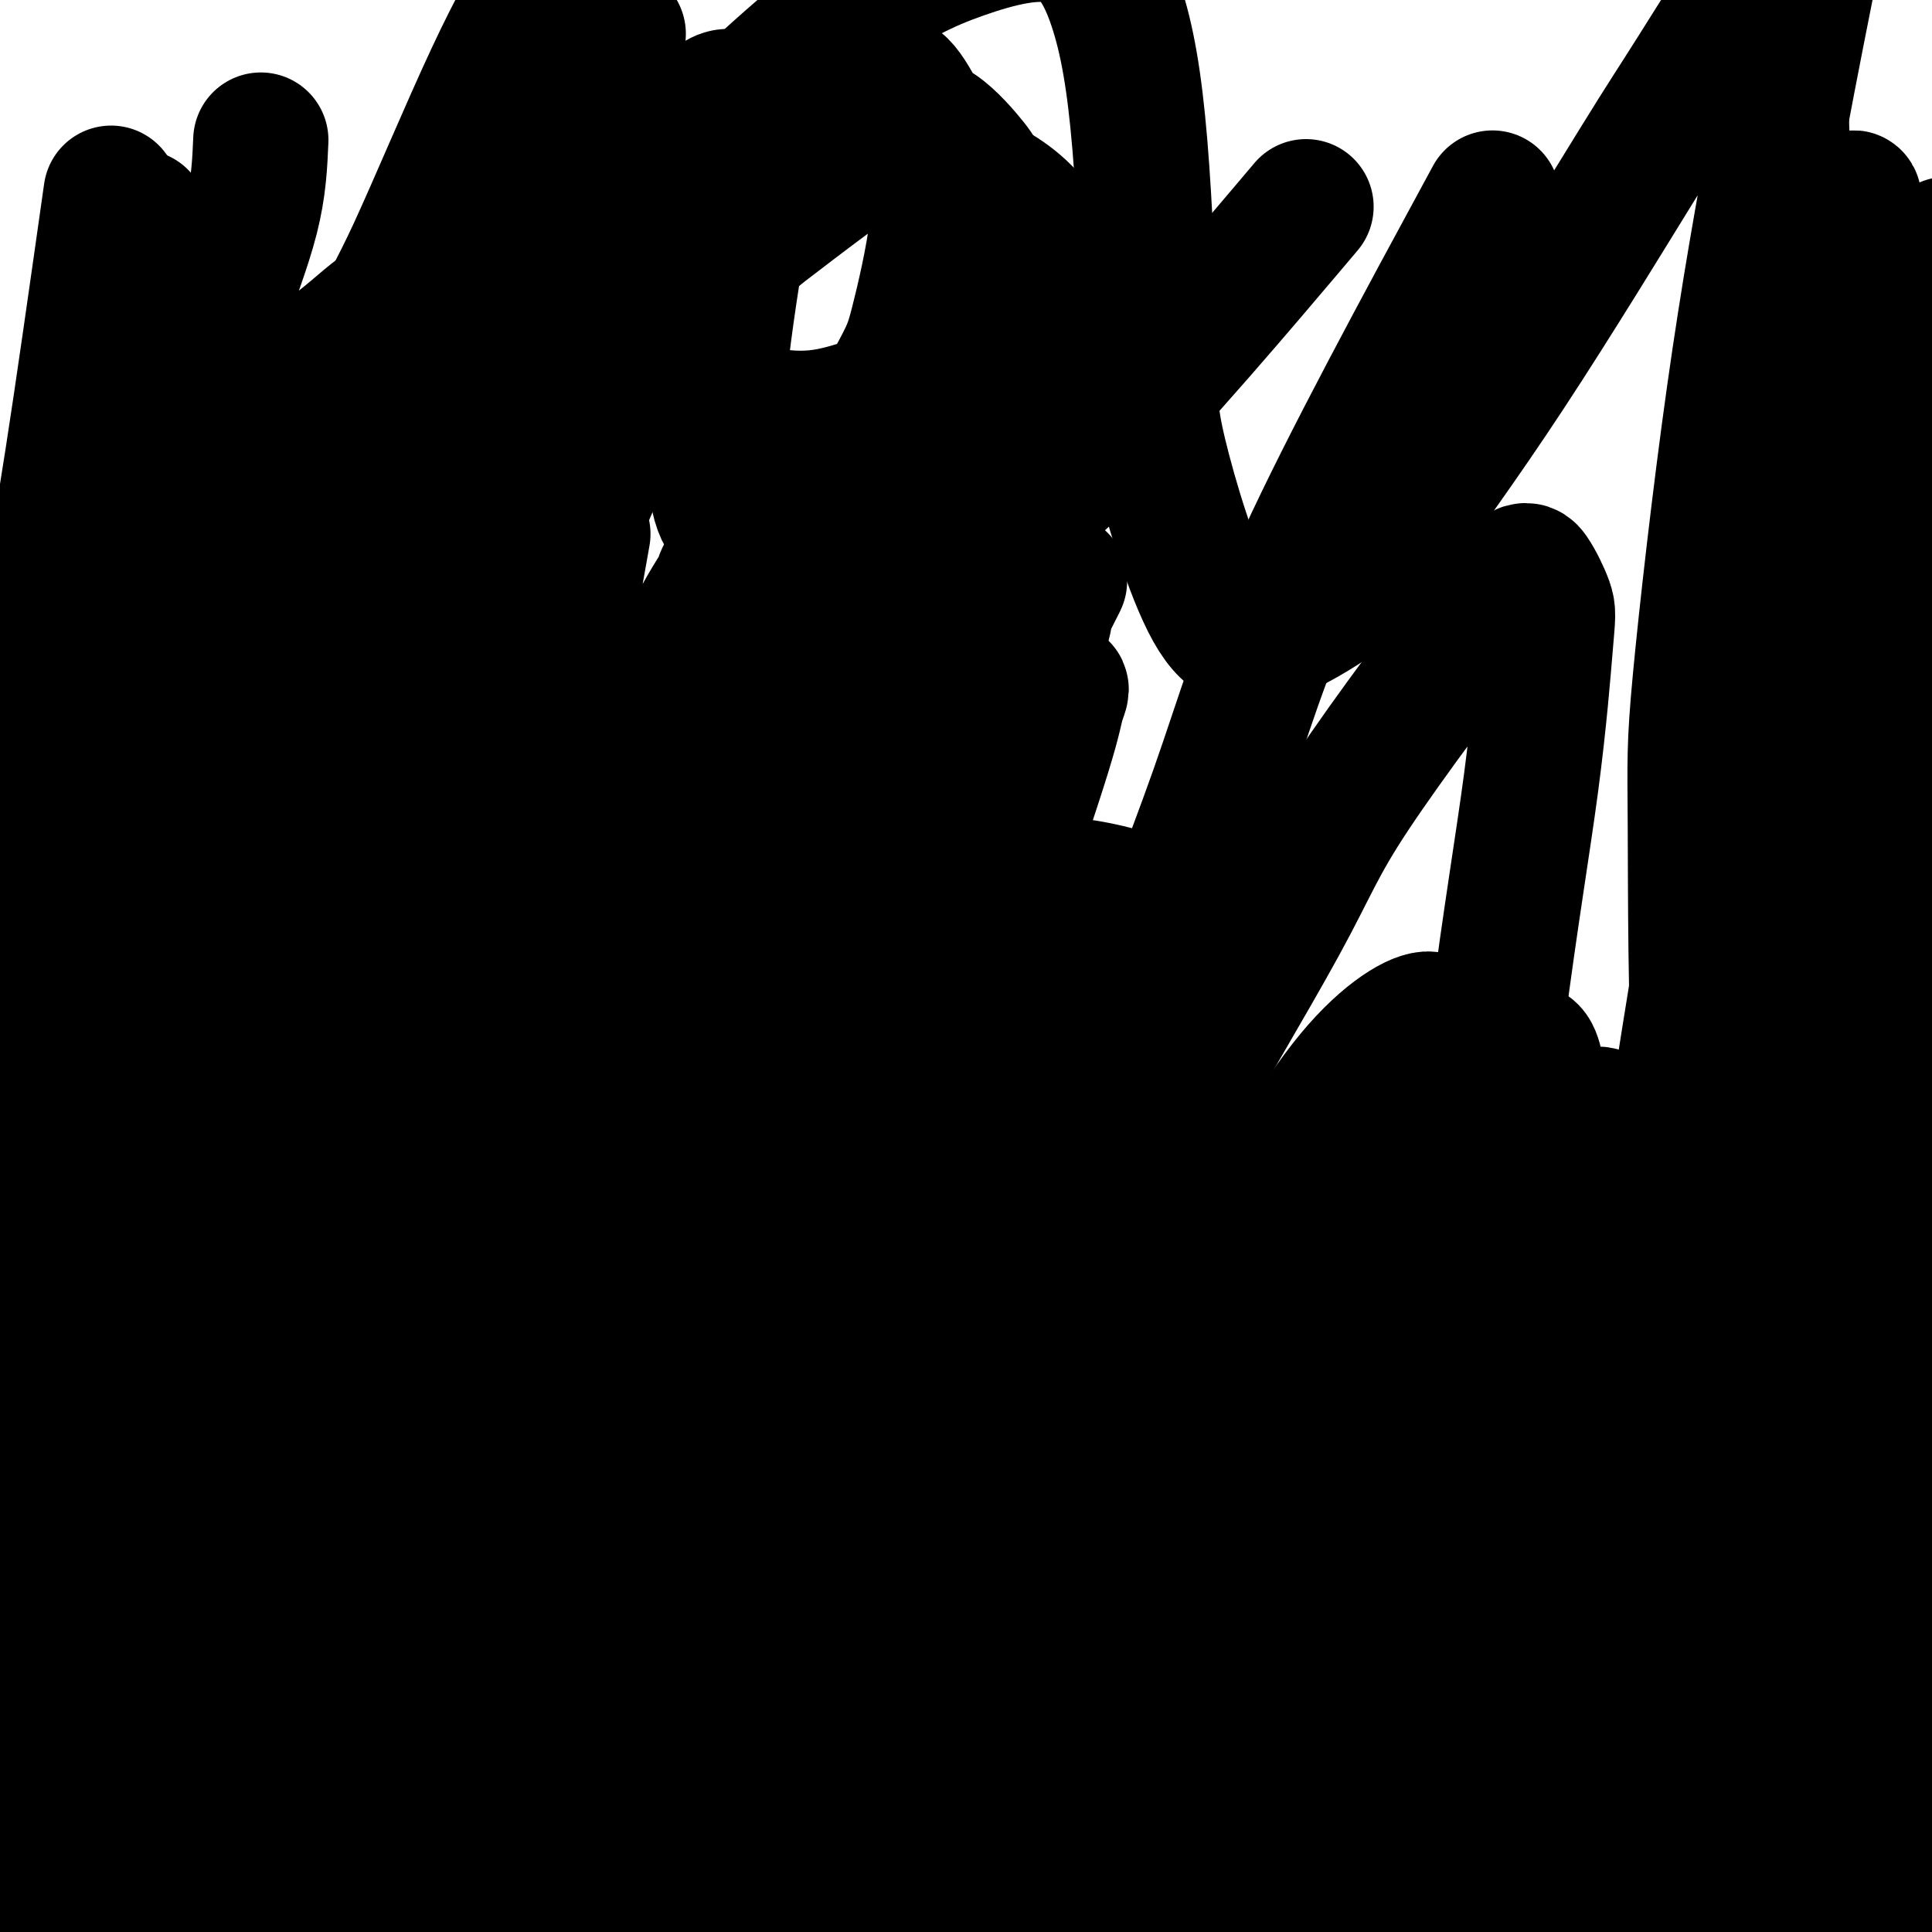
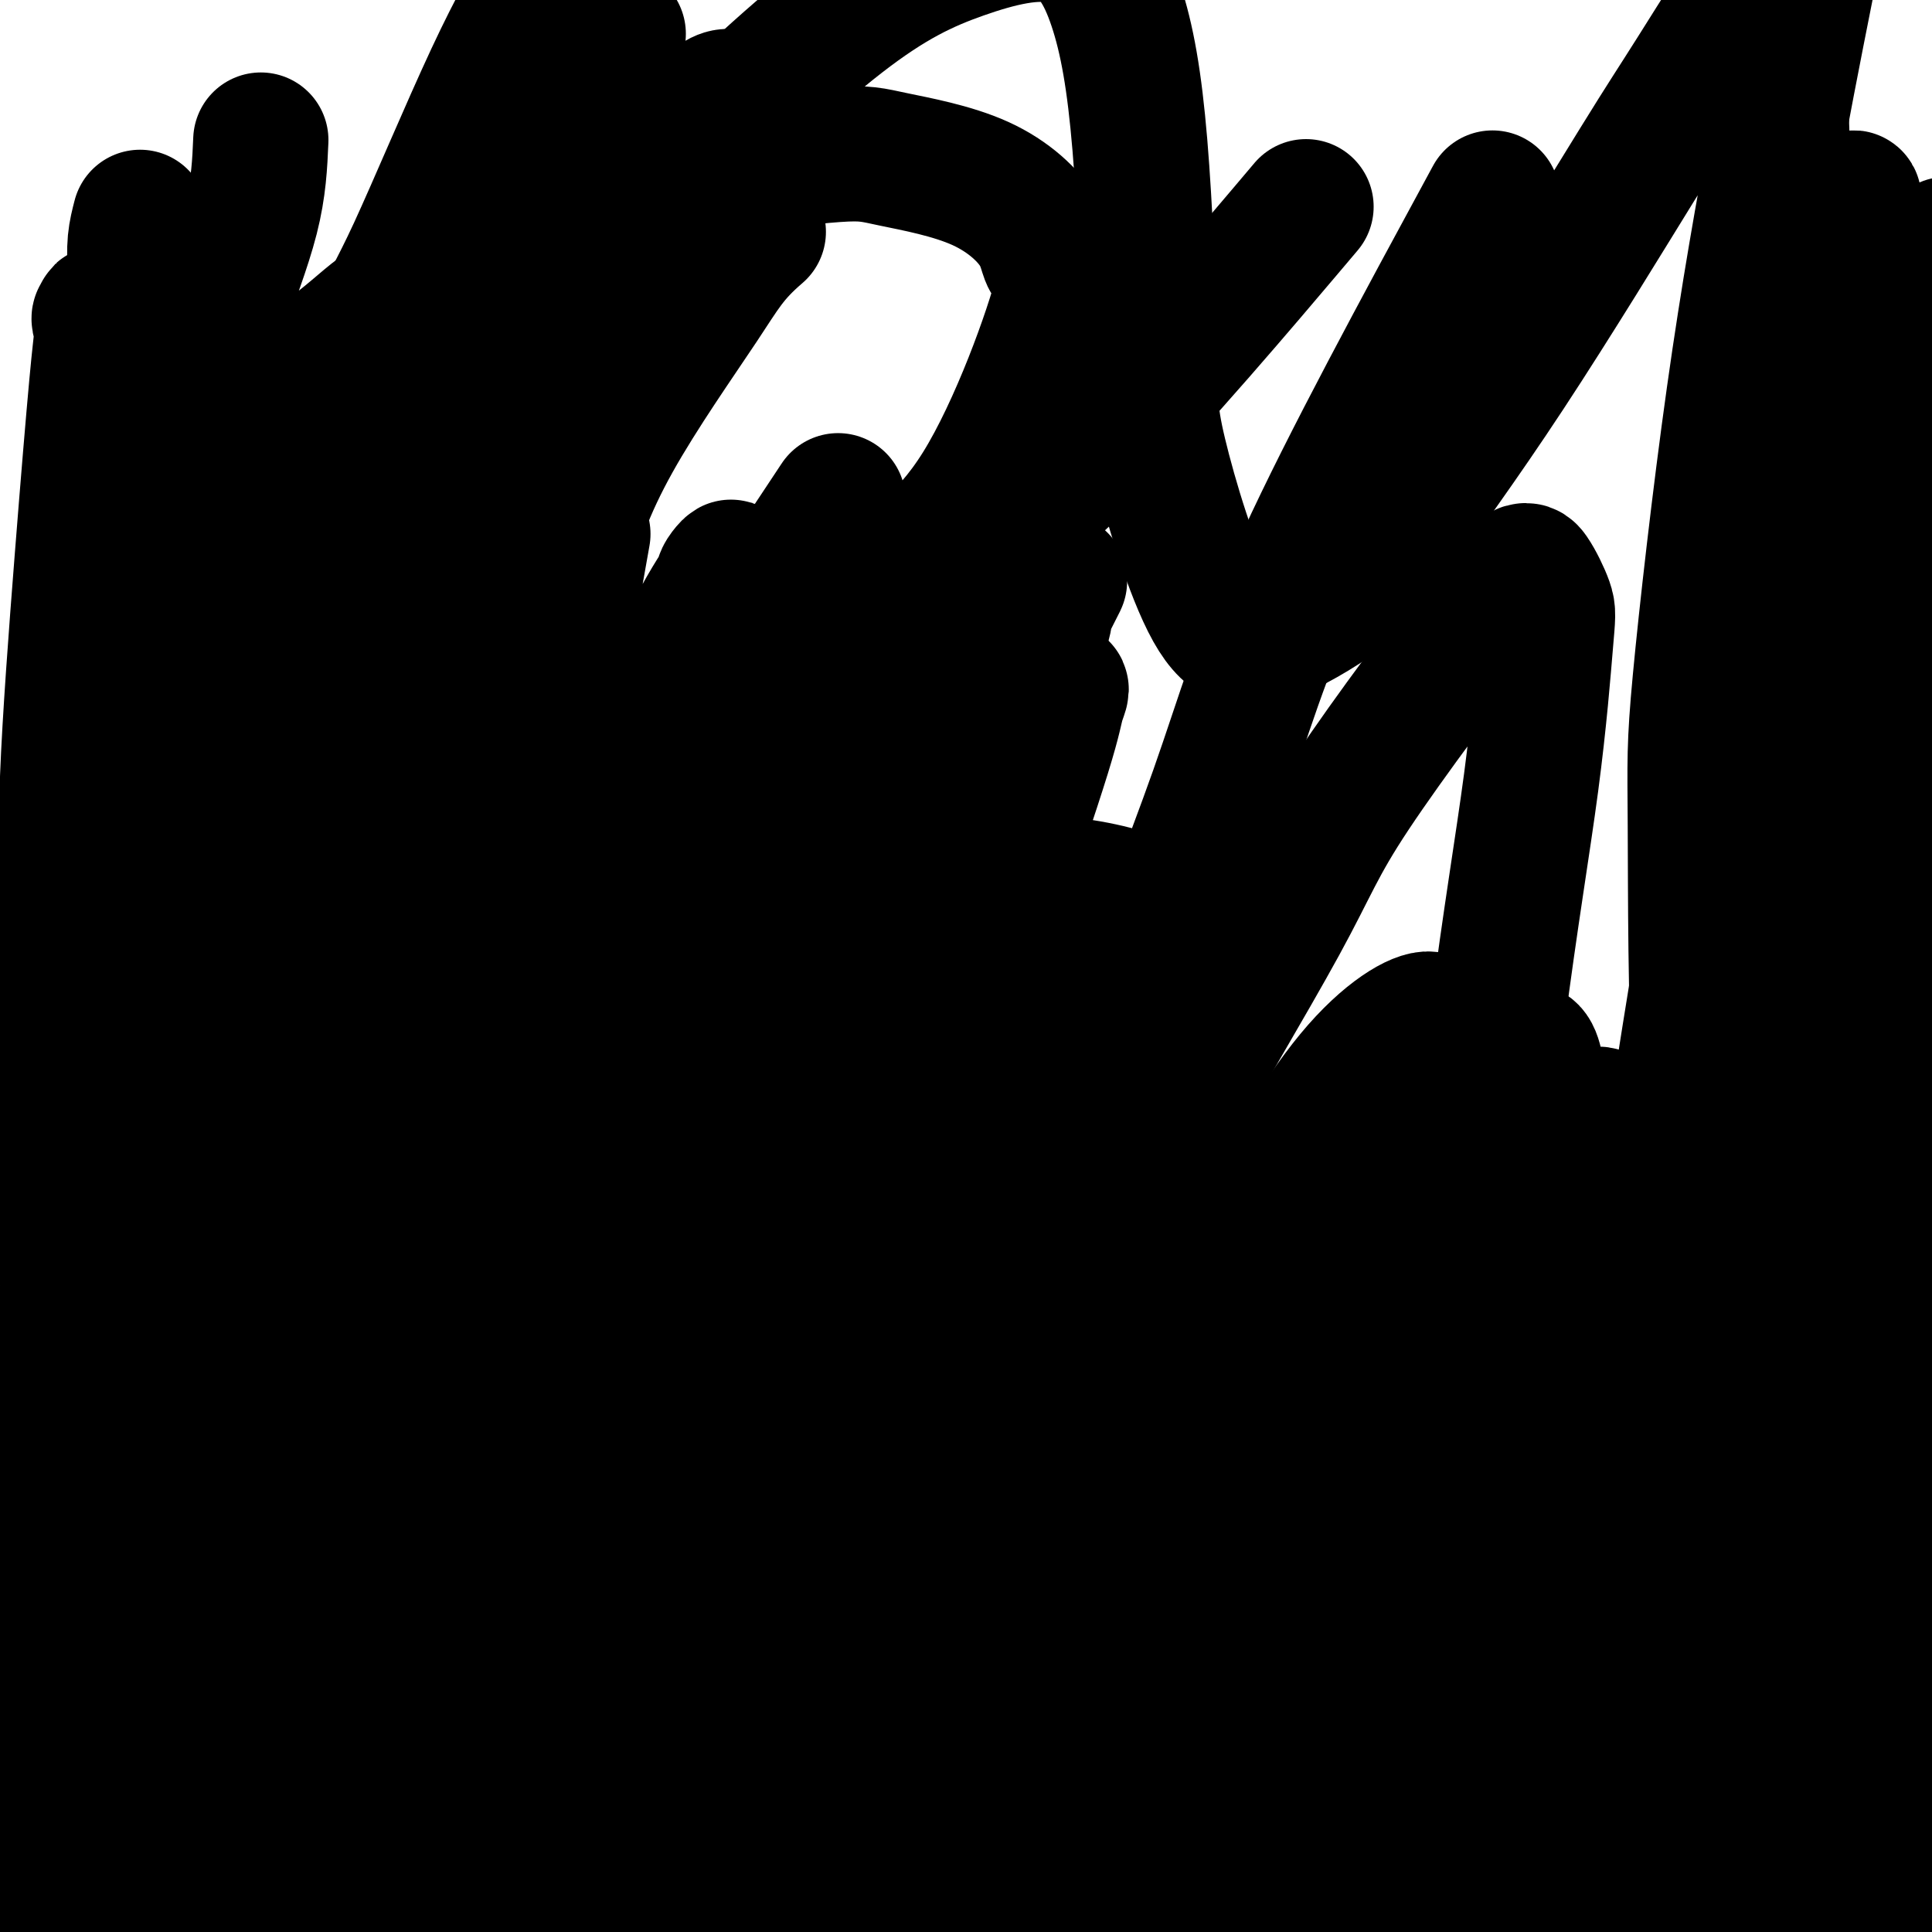
<svg xmlns="http://www.w3.org/2000/svg" viewBox="0 0 400 400" version="1.1">
  <g fill="none" stroke="#000000" stroke-width="28" stroke-linecap="round" stroke-linejoin="round">
    <path d="M181,376c-0.365,-0.824 -0.730,-1.647 3,-13c3.730,-11.353 11.555,-33.235 20,-59c8.445,-25.765 17.511,-55.411 26,-80c8.489,-24.589 16.401,-44.120 22,-60c5.599,-15.880 8.885,-28.109 18,-48c9.115,-19.891 24.057,-47.446 39,-75" />
    <path d="M266,48c3.814,-4.506 7.628,-9.013 0,0c-7.628,9.013 -26.699,31.544 -40,45c-13.301,13.456 -20.831,17.837 -27,24c-6.169,6.163 -10.978,14.107 -19,25c-8.022,10.893 -19.258,24.734 -28,36c-8.742,11.266 -14.989,19.956 -19,26c-4.011,6.044 -5.787,9.442 -9,15c-3.213,5.558 -7.862,13.275 -12,20c-4.138,6.725 -7.764,12.457 -11,18c-3.236,5.543 -6.083,10.895 -10,18c-3.917,7.105 -8.903,15.962 -12,22c-3.097,6.038 -4.303,9.258 -6,13c-1.697,3.742 -3.883,8.008 -6,12c-2.117,3.992 -4.164,7.710 -6,11c-1.836,3.290 -3.462,6.150 -5,8c-1.538,1.850 -2.990,2.689 -4,4c-1.010,1.311 -1.579,3.096 -2,4c-0.421,0.904 -0.693,0.929 -1,1c-0.307,0.071 -0.649,0.187 -1,1c-0.351,0.813 -0.712,2.323 -1,2c-0.288,-0.323 -0.504,-2.477 -1,0c-0.496,2.477 -1.272,9.587 -2,-1c-0.728,-10.587 -1.408,-38.870 4,-64c5.408,-25.130 16.906,-47.105 24,-66c7.094,-18.895 9.785,-34.709 14,-49c4.215,-14.291 9.952,-27.058 13,-36c3.048,-8.942 3.405,-14.060 4,-17c0.595,-2.940 1.427,-3.702 2,-5c0.573,-1.298 0.885,-3.131 1,-4c0.115,-0.869 0.031,-0.772 0,-1c-0.031,-0.228 -0.009,-0.779 0,-1c0.009,-0.221 0.004,-0.110 0,0" />
    <path d="M106,109c8.510,-27.422 0.787,-6.477 -1,0c-1.787,6.477 2.364,-1.515 0,0c-2.364,1.515 -11.244,12.536 -17,21c-5.756,8.464 -8.388,14.370 -14,25c-5.612,10.630 -14.205,25.983 -25,52c-10.795,26.017 -23.791,62.697 -32,88c-8.209,25.303 -11.631,39.229 -14,50c-2.369,10.771 -3.684,18.385 -5,26" />
    <path d="M4,213c-1.365,-6.180 -2.730,-12.360 0,0c2.730,12.360 9.555,43.259 14,62c4.445,18.741 6.511,25.322 9,37c2.489,11.678 5.401,28.452 8,42c2.599,13.548 4.885,23.871 7,33c2.115,9.129 4.057,17.065 6,25" />
    <path d="M26,393c0.927,5.553 1.854,11.105 0,0c-1.854,-11.105 -6.488,-38.868 -9,-62c-2.512,-23.132 -2.901,-41.632 -3,-65c-0.099,-23.368 0.093,-51.604 0,-69c-0.093,-17.396 -0.470,-23.953 0,-36c0.470,-12.047 1.786,-29.583 3,-45c1.214,-15.417 2.327,-28.714 3,-36c0.673,-7.286 0.908,-8.560 1,-10c0.092,-1.440 0.041,-3.044 0,-4c-0.041,-0.956 -0.074,-1.263 0,-1c0.074,0.263 0.253,1.096 0,1c-0.253,-0.096 -0.940,-1.123 0,2c0.940,3.123 3.506,10.394 4,21c0.494,10.606 -1.083,24.546 -2,36c-0.917,11.454 -1.174,20.423 -2,39c-0.826,18.577 -2.221,46.763 -4,70c-1.779,23.237 -3.942,41.527 -5,52c-1.058,10.473 -1.012,13.130 -1,24c0.012,10.870 -0.011,29.953 0,40c0.011,10.047 0.054,11.056 0,15c-0.054,3.944 -0.206,10.821 0,16c0.206,5.179 0.770,8.660 1,11c0.230,2.340 0.125,3.539 0,4c-0.125,0.461 -0.271,0.186 0,1c0.271,0.814 0.957,2.719 0,1c-0.957,-1.719 -3.559,-7.063 -6,-21c-2.441,-13.937 -4.720,-36.469 -7,-59" />
-     <path d="M-1,318c-1.619,-13.045 -2.166,-16.156 0,-48c2.166,-31.844 7.045,-92.419 10,-125c2.955,-32.581 3.987,-37.166 6,-50c2.013,-12.834 5.006,-33.917 8,-55" />
    <path d="M48,98c0.912,-9.451 1.824,-18.903 0,0c-1.824,18.903 -6.384,66.159 -8,98c-1.616,31.841 -0.289,48.267 0,76c0.289,27.733 -0.461,66.774 -1,87c-0.539,20.226 -0.868,21.636 0,30c0.868,8.364 2.934,23.682 5,39" />
    <path d="M57,367c-1.993,16.687 -3.987,33.375 0,0c3.987,-33.375 13.954,-116.812 18,-153c4.046,-36.188 2.170,-25.128 4,-32c1.830,-6.872 7.366,-31.676 11,-48c3.634,-16.324 5.366,-24.168 8,-31c2.634,-6.832 6.170,-12.653 9,-18c2.830,-5.347 4.955,-10.221 6,-13c1.045,-2.779 1.012,-3.462 1,-4c-0.012,-0.538 -0.003,-0.929 0,-1c0.003,-0.071 -0.002,0.180 0,0c0.002,-0.180 0.010,-0.792 0,-1c-0.010,-0.208 -0.037,-0.013 0,0c0.037,0.013 0.137,-0.155 0,0c-0.137,0.155 -0.512,0.632 1,1c1.512,0.368 4.913,0.627 4,14c-0.913,13.373 -6.138,39.860 -11,57c-4.862,17.140 -9.361,24.933 -16,52c-6.639,27.067 -15.419,73.410 -20,101c-4.581,27.590 -4.964,36.428 -6,50c-1.036,13.572 -2.725,31.878 -4,48c-1.275,16.122 -2.138,30.061 -3,44" />
    <path d="M128,357c-3.256,5.715 -6.512,11.429 0,0c6.512,-11.429 22.792,-40.003 35,-60c12.208,-19.997 20.344,-31.419 31,-46c10.656,-14.581 23.833,-32.323 31,-43c7.167,-10.677 8.325,-14.290 9,-16c0.675,-1.710 0.867,-1.518 1,-2c0.133,-0.482 0.206,-1.640 0,-2c-0.206,-0.360 -0.690,0.078 0,0c0.690,-0.078 2.553,-0.670 -1,-2c-3.553,-1.330 -12.522,-3.397 -20,-3c-7.478,0.397 -13.465,3.259 -18,5c-4.535,1.741 -7.619,2.361 -10,4c-2.381,1.639 -4.060,4.298 -6,6c-1.940,1.702 -4.141,2.446 -7,8c-2.859,5.554 -6.378,15.918 -8,25c-1.622,9.082 -1.349,16.883 -1,24c0.349,7.117 0.773,13.548 2,20c1.227,6.452 3.258,12.923 6,20c2.742,7.077 6.196,14.761 12,22c5.804,7.239 13.960,14.033 19,19c5.040,4.967 6.966,8.106 14,13c7.034,4.894 19.176,11.542 28,14c8.824,2.458 14.330,0.727 18,0c3.670,-0.727 5.503,-0.448 15,-7c9.497,-6.552 26.658,-19.934 36,-28c9.342,-8.066 10.865,-10.817 13,-14c2.135,-3.183 4.883,-6.799 7,-9c2.117,-2.201 3.603,-2.988 4,-4c0.397,-1.012 -0.296,-2.251 1,-5c1.296,-2.749 4.580,-7.009 -7,-13c-11.580,-5.991 -38.023,-13.712 -59,-17c-20.977,-3.288 -36.489,-2.144 -52,-1" />
    <path d="M221,265c-18.353,0.709 -38.236,2.981 -58,9c-19.764,6.019 -39.411,15.785 -53,23c-13.589,7.215 -21.122,11.881 -26,15c-4.878,3.119 -7.101,4.693 -9,6c-1.899,1.307 -3.476,2.348 -4,3c-0.524,0.652 0.003,0.916 -1,1c-1.003,0.084 -3.535,-0.012 3,2c6.535,2.012 22.137,6.132 38,9c15.863,2.868 31.987,4.484 43,5c11.013,0.516 16.914,-0.068 33,0c16.086,0.068 42.355,0.788 65,2c22.645,1.212 41.664,2.917 53,4c11.336,1.083 14.987,1.543 25,3c10.013,1.457 26.386,3.912 34,5c7.614,1.088 6.468,0.809 9,2c2.532,1.191 8.741,3.853 10,5c1.259,1.147 -2.433,0.777 1,0c3.433,-0.777 13.989,-1.963 1,1c-12.989,2.963 -49.525,10.076 -81,14c-31.475,3.924 -57.890,4.660 -85,6c-27.110,1.340 -54.914,3.284 -88,4c-33.086,0.716 -71.453,0.205 -98,-1c-26.547,-1.205 -41.273,-3.102 -56,-5" />
    <path d="M44,374c-5.216,0.426 -10.432,0.853 0,0c10.432,-0.853 36.512,-2.984 53,-5c16.488,-2.016 23.383,-3.916 44,-5c20.617,-1.084 54.956,-1.352 71,-1c16.044,0.352 13.793,1.325 20,4c6.207,2.675 20.872,7.052 29,10c8.128,2.948 9.719,4.467 12,6c2.281,1.533 5.250,3.081 8,5c2.750,1.919 5.279,4.209 7,6c1.721,1.791 2.635,3.083 3,4c0.365,0.917 0.183,1.458 0,2" />
    <path d="M275,395c3.627,1.545 7.254,3.091 0,0c-7.254,-3.091 -25.389,-10.818 -50,-18c-24.611,-7.182 -55.697,-13.820 -75,-19c-19.303,-5.180 -26.824,-8.904 -44,-10c-17.176,-1.096 -44.009,0.436 -61,3c-16.991,2.564 -24.140,6.161 -33,9c-8.860,2.839 -19.430,4.919 -30,7" />
    <path d="M61,377c-2.614,-0.130 -5.229,-0.260 0,0c5.229,0.260 18.300,0.910 44,0c25.700,-0.910 64.027,-3.379 91,-5c26.973,-1.621 42.591,-2.393 58,-3c15.409,-0.607 30.610,-1.048 47,-2c16.390,-0.952 33.969,-2.415 57,-3c23.031,-0.585 51.516,-0.293 80,0" />
    <path d="M313,385c1.684,-0.198 3.368,-0.396 0,0c-3.368,0.396 -11.790,1.385 -21,2c-9.210,0.615 -19.210,0.855 -27,1c-7.790,0.145 -13.371,0.197 -18,0c-4.629,-0.197 -8.306,-0.641 -12,-1c-3.694,-0.359 -7.405,-0.634 -9,-1c-1.595,-0.366 -1.075,-0.822 -1,-1c0.075,-0.178 -0.294,-0.076 -1,0c-0.706,0.076 -1.749,0.127 -2,0c-0.251,-0.127 0.289,-0.434 0,-1c-0.289,-0.566 -1.406,-1.393 0,-2c1.406,-0.607 5.337,-0.995 9,-2c3.663,-1.005 7.058,-2.627 11,-3c3.942,-0.373 8.430,0.501 15,0c6.570,-0.501 15.222,-2.378 21,-3c5.778,-0.622 8.684,0.013 14,0c5.316,-0.013 13.043,-0.672 20,-1c6.957,-0.328 13.143,-0.324 18,0c4.857,0.324 8.384,0.968 13,1c4.616,0.032 10.323,-0.547 16,0c5.677,0.547 11.326,2.219 15,3c3.674,0.781 5.374,0.672 8,1c2.626,0.328 6.179,1.094 10,2c3.821,0.906 7.911,1.953 12,3" />
    <path d="M389,382c1.101,0.133 2.201,0.265 0,0c-2.201,-0.265 -7.704,-0.929 -18,-2c-10.296,-1.071 -25.386,-2.551 -42,-3c-16.614,-0.449 -34.751,0.133 -46,0c-11.249,-0.133 -15.610,-0.982 -26,-1c-10.390,-0.018 -26.811,0.794 -49,0c-22.189,-0.794 -50.148,-3.195 -64,-4c-13.852,-0.805 -13.596,-0.013 -27,-2c-13.404,-1.987 -40.467,-6.753 -52,-9c-11.533,-2.247 -7.534,-1.976 -9,-2c-1.466,-0.024 -8.395,-0.344 -13,-1c-4.605,-0.656 -6.885,-1.647 -8,-2c-1.115,-0.353 -1.064,-0.067 -1,0c0.064,0.067 0.139,-0.083 0,0c-0.139,0.083 -0.494,0.400 -1,0c-0.506,-0.400 -1.163,-1.517 2,-2c3.163,-0.483 10.146,-0.333 15,0c4.854,0.333 7.579,0.847 11,2c3.421,1.153 7.538,2.943 14,5c6.462,2.057 15.268,4.380 22,6c6.732,1.620 11.389,2.537 17,4c5.611,1.463 12.176,3.474 20,5c7.824,1.526 16.909,2.569 24,4c7.091,1.431 12.189,3.249 19,5c6.811,1.751 15.334,3.433 21,5c5.666,1.567 8.476,3.019 15,6c6.524,2.981 16.762,7.490 27,12" />
    <path d="M336,388c0.781,2.209 1.562,4.419 0,0c-1.562,-4.419 -5.468,-15.466 -2,-56c3.468,-40.534 14.311,-110.556 22,-155c7.689,-44.444 12.224,-63.312 14,-79c1.776,-15.688 0.793,-28.197 0,-44c-0.793,-15.803 -1.397,-34.902 -2,-54" />
    <path d="M168,112c4.784,-7.218 9.567,-14.435 0,0c-9.567,14.435 -33.485,50.524 -55,90c-21.515,39.476 -40.627,82.340 -52,108c-11.373,25.660 -15.005,34.118 -17,39c-1.995,4.882 -2.352,6.190 -3,6c-0.648,-0.190 -1.588,-1.876 -2,2c-0.412,3.876 -0.296,13.315 0,1c0.296,-12.315 0.773,-46.386 3,-66c2.227,-19.614 6.205,-24.773 13,-44c6.795,-19.227 16.406,-52.523 26,-86c9.594,-33.477 19.170,-67.136 27,-93c7.830,-25.864 13.915,-43.932 20,-62" />
    <path d="M119,120c1.458,-8.191 2.916,-16.382 0,0c-2.916,16.382 -10.207,57.335 -14,82c-3.793,24.665 -4.089,33.040 -5,47c-0.911,13.960 -2.438,33.504 -3,43c-0.562,9.496 -0.160,8.943 0,10c0.160,1.057 0.077,3.723 0,5c-0.077,1.277 -0.148,1.166 0,2c0.148,0.834 0.516,2.612 0,0c-0.516,-2.612 -1.914,-9.616 4,-31c5.914,-21.384 19.141,-57.148 28,-83c8.859,-25.852 13.351,-41.792 16,-51c2.649,-9.208 3.455,-11.684 4,-15c0.545,-3.316 0.828,-7.472 1,-9c0.172,-1.528 0.231,-0.428 0,0c-0.231,0.428 -0.754,0.182 0,-1c0.754,-1.182 2.783,-3.301 0,1c-2.783,4.301 -10.378,15.023 -19,44c-8.622,28.977 -18.270,76.210 -26,110c-7.730,33.790 -13.543,54.136 -17,72c-3.457,17.864 -4.559,33.247 -5,44c-0.441,10.753 -0.220,16.877 0,23" />
    <path d="M121,366c-3.320,8.755 -6.639,17.511 0,0c6.639,-17.511 23.237,-61.287 36,-96c12.763,-34.713 21.691,-60.363 30,-80c8.309,-19.637 15.999,-33.263 21,-43c5.001,-9.737 7.315,-15.586 8,-18c0.685,-2.414 -0.257,-1.394 1,-4c1.257,-2.606 4.714,-8.839 0,-1c-4.714,7.839 -17.600,29.750 -26,51c-8.400,21.250 -12.313,41.840 -17,56c-4.687,14.160 -10.146,21.889 -17,53c-6.854,31.111 -15.101,85.603 -19,110c-3.899,24.397 -3.449,18.698 -3,13" />
    <path d="M162,252c-0.999,5.291 -1.998,10.582 0,0c1.998,-10.582 6.992,-37.038 11,-54c4.008,-16.962 7.030,-24.432 9,-30c1.970,-5.568 2.890,-9.235 3,-11c0.110,-1.765 -0.589,-1.628 0,-2c0.589,-0.372 2.466,-1.254 0,0c-2.466,1.254 -9.276,4.644 -12,6c-2.724,1.356 -1.362,0.678 0,0" />
    <path d="M395,151c0.180,1.713 0.361,3.426 0,6c-0.361,2.574 -1.263,6.009 -2,9c-0.737,2.991 -1.308,5.539 -2,13c-0.692,7.461 -1.504,19.836 -2,26c-0.496,6.164 -0.674,6.117 -1,11c-0.326,4.883 -0.798,14.696 -1,22c-0.202,7.304 -0.135,12.097 0,17c0.135,4.903 0.336,9.914 1,15c0.664,5.086 1.789,10.245 2,13c0.211,2.755 -0.493,3.105 0,5c0.493,1.895 2.183,5.334 3,8c0.817,2.666 0.763,4.557 1,6c0.237,1.443 0.767,2.436 1,3c0.233,0.564 0.171,0.697 0,1c-0.171,0.303 -0.449,0.774 -1,1c-0.551,0.226 -1.374,0.205 -2,0c-0.626,-0.205 -1.053,-0.594 -2,-1c-0.947,-0.406 -2.413,-0.830 -3,-1c-0.587,-0.170 -0.293,-0.085 0,0" />
    <path d="M367,200c-0.159,0.608 -0.318,1.216 -1,3c-0.682,1.784 -1.887,4.745 -4,10c-2.113,5.255 -5.134,12.805 -10,26c-4.866,13.195 -11.576,32.034 -15,42c-3.424,9.966 -3.563,11.060 -6,20c-2.437,8.940 -7.173,25.728 -12,43c-4.827,17.272 -9.745,35.029 -12,42c-2.255,6.971 -1.848,3.155 -2,2c-0.152,-1.155 -0.862,0.350 -1,1c-0.138,0.650 0.295,0.446 -1,-3c-1.295,-3.446 -4.317,-10.134 -5,-28c-0.683,-17.866 0.973,-46.908 2,-61c1.027,-14.092 1.427,-13.232 3,-26c1.573,-12.768 4.321,-39.165 7,-60c2.679,-20.835 5.288,-36.108 7,-49c1.712,-12.892 2.527,-23.402 3,-29c0.473,-5.598 0.603,-6.284 0,-8c-0.603,-1.716 -1.938,-4.461 -3,-6c-1.062,-1.539 -1.849,-1.872 -9,7c-7.151,8.872 -20.665,26.948 -28,38c-7.335,11.052 -8.489,15.081 -15,27c-6.511,11.919 -18.378,31.729 -28,49c-9.622,17.271 -16.999,32.003 -24,44c-7.001,11.997 -13.626,21.258 -17,26c-3.374,4.742 -3.498,4.964 -5,6c-1.502,1.036 -4.382,2.886 -7,3c-2.618,0.114 -4.974,-1.508 -5,-13c-0.026,-11.492 2.278,-32.855 6,-51c3.722,-18.145 8.861,-33.073 14,-48" />
    <path d="M199,207c3.184,-10.520 4.145,-12.820 7,-21c2.855,-8.180 7.604,-22.241 10,-30c2.396,-7.759 2.438,-9.216 3,-11c0.562,-1.784 1.643,-3.894 -1,-1c-2.643,2.894 -9.010,10.793 -18,23c-8.990,12.207 -20.603,28.722 -32,48c-11.397,19.278 -22.577,41.318 -29,54c-6.423,12.682 -8.088,16.005 -12,24c-3.912,7.995 -10.071,20.663 -14,28c-3.929,7.337 -5.629,9.344 -6,9c-0.371,-0.344 0.588,-3.040 1,-5c0.412,-1.960 0.276,-3.184 5,-17c4.724,-13.816 14.309,-40.225 22,-60c7.691,-19.775 13.488,-32.916 22,-50c8.512,-17.084 19.739,-38.111 24,-46c4.261,-7.889 1.558,-2.640 1,-1c-0.558,1.640 1.030,-0.328 -6,14c-7.030,14.328 -22.680,44.953 -31,61c-8.320,16.047 -9.312,17.515 -15,31c-5.688,13.485 -16.071,38.987 -23,57c-6.929,18.013 -10.403,28.535 -13,36c-2.597,7.465 -4.316,11.871 -5,14c-0.684,2.129 -0.333,1.980 0,2c0.333,0.020 0.649,0.209 5,-9c4.351,-9.209 12.739,-27.818 22,-48c9.261,-20.182 19.396,-41.938 25,-54c5.604,-12.062 6.677,-14.429 11,-23c4.323,-8.571 11.895,-23.346 17,-32c5.105,-8.654 7.744,-11.187 9,-12c1.256,-0.813 1.128,0.093 1,1" />
    <path d="M179,189c-0.542,5.614 -6.898,25.151 -11,36c-4.102,10.849 -5.949,13.012 -12,26c-6.051,12.988 -16.305,36.802 -24,60c-7.695,23.198 -12.833,45.780 -16,58c-3.167,12.220 -4.365,14.078 -5,20c-0.635,5.922 -0.708,15.907 -1,22c-0.292,6.093 -0.802,8.295 2,5c2.802,-3.295 8.916,-12.088 16,-28c7.084,-15.912 15.138,-38.944 20,-52c4.862,-13.056 6.531,-16.138 12,-29c5.469,-12.862 14.737,-35.505 22,-51c7.263,-15.495 12.519,-23.844 15,-28c2.481,-4.156 2.187,-4.120 3,-5c0.813,-0.880 2.734,-2.678 3,0c0.266,2.678 -1.124,9.830 -12,43c-10.876,33.170 -31.238,92.356 -40,119c-8.762,26.644 -5.924,20.746 -6,25c-0.076,4.254 -3.066,18.659 -4,26c-0.934,7.341 0.188,7.619 0,9c-0.188,1.381 -1.685,3.867 1,-1c2.685,-4.867 9.551,-17.087 16,-32c6.449,-14.913 12.480,-32.520 19,-51c6.520,-18.480 13.529,-37.835 22,-58c8.471,-20.165 18.405,-41.142 24,-53c5.595,-11.858 6.852,-14.599 10,-21c3.148,-6.401 8.189,-16.464 11,-22c2.811,-5.536 3.393,-6.546 4,-7c0.607,-0.454 1.240,-0.353 1,1c-0.240,1.353 -1.354,3.958 -7,16c-5.646,12.042 -15.823,33.521 -26,55" />
    <path d="M216,272c-9.615,22.122 -17.653,41.428 -22,53c-4.347,11.572 -5.003,15.410 -8,25c-2.997,9.590 -8.334,24.932 -11,35c-2.666,10.068 -2.659,14.861 -2,17c0.659,2.139 1.971,1.624 2,3c0.029,1.376 -1.225,4.642 3,-2c4.225,-6.642 13.930,-23.192 22,-38c8.070,-14.808 14.506,-27.873 23,-44c8.494,-16.127 19.047,-35.314 25,-46c5.953,-10.686 7.306,-12.871 12,-21c4.694,-8.129 12.729,-22.203 20,-31c7.271,-8.797 13.778,-12.315 16,-12c2.222,0.315 0.161,4.465 -2,11c-2.161,6.535 -4.421,15.454 -10,29c-5.579,13.546 -14.477,31.719 -22,50c-7.523,18.281 -13.671,36.669 -19,54c-5.329,17.331 -9.840,33.605 -12,42c-2.160,8.395 -1.968,8.912 -2,12c-0.032,3.088 -0.288,8.747 -1,13c-0.712,4.253 -1.880,7.098 2,1c3.880,-6.098 12.809,-21.141 17,-28c4.191,-6.859 3.644,-5.535 8,-15c4.356,-9.465 13.614,-29.719 23,-48c9.386,-18.281 18.898,-34.588 24,-44c5.102,-9.412 5.792,-11.929 10,-19c4.208,-7.071 11.934,-18.696 17,-26c5.066,-7.304 7.471,-10.288 9,-11c1.529,-0.712 2.181,0.847 3,0c0.819,-0.847 1.805,-4.099 0,3c-1.805,7.099 -6.403,24.550 -11,42" />
    <path d="M330,277c-8.742,26.494 -25.098,70.229 -33,94c-7.902,23.771 -7.352,27.580 -8,33c-0.648,5.420 -2.496,12.452 -3,15c-0.504,2.548 0.336,0.612 0,2c-0.336,1.388 -1.847,6.101 1,-2c2.847,-8.101 10.054,-29.017 13,-39c2.946,-9.983 1.632,-9.035 4,-19c2.368,-9.965 8.419,-30.844 13,-48c4.581,-17.156 7.691,-30.587 10,-42c2.309,-11.413 3.817,-20.806 4,-25c0.183,-4.194 -0.958,-3.190 0,-7c0.958,-3.810 4.017,-12.435 -5,-6c-9.017,6.435 -30.108,27.929 -41,40c-10.892,12.071 -11.584,14.719 -17,24c-5.416,9.281 -15.555,25.194 -23,38c-7.445,12.806 -12.197,22.504 -15,28c-2.803,5.496 -3.659,6.791 -5,9c-1.341,2.209 -3.169,5.333 -4,7c-0.831,1.667 -0.665,1.877 0,0c0.665,-1.877 1.831,-5.843 7,-18c5.169,-12.157 14.342,-32.506 20,-44c5.658,-11.494 7.802,-14.131 13,-23c5.198,-8.869 13.452,-23.968 21,-36c7.548,-12.032 14.392,-20.995 18,-26c3.608,-5.005 3.981,-6.051 6,-8c2.019,-1.949 5.686,-4.801 8,-6c2.314,-1.199 3.277,-0.746 4,3c0.723,3.746 1.207,10.785 -2,25c-3.207,14.215 -10.103,35.608 -17,57" />
    <path d="M299,303c-3.957,12.902 -5.348,16.658 -9,30c-3.652,13.342 -9.565,36.271 -13,55c-3.435,18.729 -4.393,33.260 -5,41c-0.607,7.740 -0.863,8.690 0,12c0.863,3.310 2.846,8.978 4,13c1.154,4.022 1.478,6.396 8,-1c6.522,-7.396 19.240,-24.563 25,-33c5.760,-8.437 4.560,-8.145 9,-17c4.440,-8.855 14.519,-26.857 22,-41c7.481,-14.143 12.363,-24.428 17,-32c4.637,-7.572 9.030,-12.432 11,-15c1.970,-2.568 1.516,-2.845 2,-3c0.484,-0.155 1.904,-0.188 3,0c1.096,0.188 1.868,0.597 -1,10c-2.868,9.403 -9.375,27.799 -13,38c-3.625,10.201 -4.367,12.207 -7,20c-2.633,7.793 -7.155,21.373 -10,31c-2.845,9.627 -4.012,15.301 -5,19c-0.988,3.699 -1.795,5.422 -2,6c-0.205,0.578 0.194,0.010 0,1c-0.194,0.990 -0.981,3.537 2,-7c2.981,-10.537 9.732,-34.157 13,-45c3.268,-10.843 3.055,-8.909 6,-18c2.945,-9.091 9.048,-29.206 14,-45c4.952,-15.794 8.753,-27.265 12,-36c3.247,-8.735 5.939,-14.733 8,-19c2.061,-4.267 3.491,-6.804 4,-6c0.509,0.804 0.099,4.947 1,3c0.901,-1.947 3.115,-9.985 -1,9c-4.115,18.985 -14.557,64.992 -25,111" />
    <path d="M369,384c-4.669,24.119 -3.841,22.917 -4,28c-0.159,5.083 -1.304,16.449 -2,24c-0.696,7.551 -0.943,11.285 -1,19c-0.057,7.715 0.076,19.411 1,26c0.924,6.589 2.639,8.071 3,9c0.361,0.929 -0.632,1.306 0,0c0.632,-1.306 2.889,-4.296 6,-14c3.111,-9.704 7.077,-26.123 11,-45c3.923,-18.877 7.804,-40.213 10,-52c2.196,-11.787 2.708,-14.023 5,-25c2.292,-10.977 6.366,-30.693 10,-46c3.634,-15.307 6.830,-26.206 9,-35c2.170,-8.794 3.315,-15.483 4,-19c0.685,-3.517 0.910,-3.862 1,-4c0.090,-0.138 0.045,-0.069 0,0" />
    <path d="M359,238c0.029,0.571 0.057,1.142 0,2c-0.057,0.858 -0.201,2.005 0,3c0.201,0.995 0.747,1.840 1,7c0.253,5.160 0.212,14.635 0,24c-0.212,9.365 -0.594,18.621 -1,27c-0.406,8.379 -0.837,15.883 -1,20c-0.163,4.117 -0.057,4.848 0,7c0.057,2.152 0.066,5.725 0,8c-0.066,2.275 -0.208,3.253 0,3c0.208,-0.253 0.766,-1.737 1,-3c0.234,-1.263 0.144,-2.305 1,-10c0.856,-7.695 2.659,-22.041 4,-34c1.341,-11.959 2.220,-21.529 4,-32c1.780,-10.471 4.462,-21.843 6,-28c1.538,-6.157 1.932,-7.099 3,-11c1.068,-3.901 2.808,-10.761 4,-15c1.192,-4.239 1.835,-5.857 2,-7c0.165,-1.143 -0.148,-1.810 0,-2c0.148,-0.190 0.757,0.097 1,0c0.243,-0.097 0.119,-0.579 0,1c-0.119,1.579 -0.234,5.220 -2,15c-1.766,9.780 -5.184,25.699 -7,34c-1.816,8.301 -2.032,8.985 -3,15c-0.968,6.015 -2.688,17.363 -4,26c-1.312,8.637 -2.214,14.564 -3,20c-0.786,5.436 -1.454,10.382 -2,13c-0.546,2.618 -0.970,2.909 -1,4c-0.030,1.091 0.332,2.983 0,4c-0.332,1.017 -1.359,1.158 -2,1c-0.641,-0.158 -0.898,-0.617 -1,-1c-0.102,-0.383 -0.051,-0.692 0,-1" />
    <path d="M359,328c-0.618,-1.039 -0.663,-3.138 -1,-6c-0.337,-2.862 -0.967,-6.489 -1,-11c-0.033,-4.511 0.529,-9.907 1,-14c0.471,-4.093 0.849,-6.884 1,-8c0.151,-1.116 0.076,-0.558 0,0" />
    <path d="M364,259c0.062,0.256 0.124,0.512 -1,-2c-1.124,-2.512 -3.434,-7.790 -5,-16c-1.566,-8.210 -2.389,-19.350 -2,-34c0.389,-14.650 1.990,-32.808 3,-43c1.010,-10.192 1.430,-12.417 3,-22c1.570,-9.583 4.289,-26.524 7,-41c2.711,-14.476 5.414,-26.486 7,-33c1.586,-6.514 2.054,-7.532 3,-11c0.946,-3.468 2.371,-9.385 3,-12c0.629,-2.615 0.463,-1.929 1,-3c0.537,-1.071 1.778,-3.898 0,9c-1.778,12.898 -6.575,41.520 -9,55c-2.425,13.480 -2.479,11.819 -4,23c-1.521,11.181 -4.509,35.204 -6,53c-1.491,17.796 -1.483,29.364 -1,39c0.483,9.636 1.443,17.339 2,21c0.557,3.661 0.711,3.281 1,4c0.289,0.719 0.711,2.537 2,1c1.289,-1.537 3.444,-6.428 6,-20c2.556,-13.572 5.514,-35.824 7,-48c1.486,-12.176 1.501,-14.274 3,-24c1.499,-9.726 4.484,-27.079 7,-42c2.516,-14.921 4.565,-27.411 6,-34c1.435,-6.589 2.255,-7.278 3,-11c0.745,-3.722 1.413,-10.478 2,-14c0.587,-3.522 1.091,-3.811 1,-3c-0.091,0.811 -0.777,2.723 -1,4c-0.223,1.277 0.017,1.921 -3,13c-3.017,11.079 -9.291,32.594 -14,51c-4.709,18.406 -7.855,33.703 -11,49" />
    <path d="M374,168c-6.480,26.525 -8.181,34.337 -9,40c-0.819,5.663 -0.755,9.175 -2,14c-1.245,4.825 -3.799,10.961 -5,14c-1.201,3.039 -1.049,2.982 -2,2c-0.951,-0.982 -3.005,-2.888 -4,-16c-0.995,-13.112 -0.929,-37.429 -1,-51c-0.071,-13.571 -0.278,-16.394 1,-30c1.278,-13.606 4.041,-37.993 7,-59c2.959,-21.007 6.116,-38.634 9,-54c2.884,-15.366 5.496,-28.471 7,-36c1.504,-7.529 1.899,-9.480 1,-10c-0.899,-0.520 -3.093,0.393 -8,7c-4.907,6.607 -12.526,18.909 -17,26c-4.474,7.091 -5.802,8.971 -12,19c-6.198,10.029 -17.267,28.206 -27,43c-9.733,14.794 -18.129,26.203 -23,33c-4.871,6.797 -6.218,8.981 -10,12c-3.782,3.019 -9.998,6.873 -15,9c-5.002,2.127 -8.788,2.527 -13,-5c-4.212,-7.527 -8.848,-22.980 -11,-32c-2.152,-9.020 -1.818,-11.607 -2,-22c-0.182,-10.393 -0.879,-28.594 -2,-42c-1.121,-13.406 -2.665,-22.018 -5,-29c-2.335,-6.982 -5.461,-12.334 -11,-14c-5.539,-1.666 -13.490,0.355 -21,3c-7.510,2.645 -14.580,5.915 -25,14c-10.420,8.085 -24.190,20.984 -39,36c-14.810,15.016 -30.660,32.147 -37,39c-6.340,6.853 -3.170,3.426 0,0" />
    <path d="M29,45c-0.415,1.602 -0.829,3.204 -1,5c-0.171,1.796 -0.098,3.786 0,9c0.098,5.214 0.220,13.652 0,21c-0.220,7.348 -0.783,13.607 -1,24c-0.217,10.393 -0.090,24.921 0,36c0.090,11.079 0.141,18.711 1,24c0.859,5.289 2.525,8.237 3,10c0.475,1.763 -0.242,2.343 1,1c1.242,-1.343 4.442,-4.609 9,-14c4.558,-9.391 10.473,-24.907 17,-42c6.527,-17.093 13.666,-35.762 18,-46c4.334,-10.238 5.862,-12.046 10,-21c4.138,-8.954 10.887,-25.055 16,-36c5.113,-10.945 8.592,-16.732 11,-21c2.408,-4.268 3.746,-7.015 4,-8c0.254,-0.985 -0.576,-0.207 0,-1c0.576,-0.793 2.558,-3.155 -1,5c-3.558,8.155 -12.654,26.829 -21,45c-8.346,18.171 -15.940,35.838 -20,46c-4.060,10.162 -4.586,12.817 -7,21c-2.414,8.183 -6.718,21.892 -9,31c-2.282,9.108 -2.544,13.615 -2,16c0.544,2.385 1.892,2.648 2,4c0.108,1.352 -1.026,3.791 3,-1c4.026,-4.791 13.213,-16.813 20,-28c6.787,-11.187 11.176,-21.539 18,-34c6.824,-12.461 16.084,-27.032 21,-35c4.916,-7.968 5.489,-9.334 9,-14c3.511,-4.666 9.962,-12.632 14,-17c4.038,-4.368 5.664,-5.138 7,-5c1.336,0.138 2.382,1.182 3,3c0.618,1.818 0.809,4.409 1,7" />
-     <path d="M155,30c-0.099,7.096 -2.346,19.835 -4,31c-1.654,11.165 -2.713,20.756 -3,28c-0.287,7.244 0.199,12.143 1,15c0.801,2.857 1.917,3.674 3,5c1.083,1.326 2.133,3.162 5,3c2.867,-0.162 7.549,-2.324 13,-9c5.451,-6.676 11.669,-17.868 15,-24c3.331,-6.132 3.775,-7.204 5,-12c1.225,-4.796 3.232,-13.318 4,-20c0.768,-6.682 0.297,-11.526 -1,-16c-1.297,-4.474 -3.418,-8.579 -5,-11c-1.582,-2.421 -2.624,-3.158 -5,-4c-2.376,-0.842 -6.087,-1.788 -11,-1c-4.913,0.788 -11.027,3.310 -17,8c-5.973,4.690 -11.805,11.549 -15,14c-3.195,2.451 -3.753,0.495 -4,7c-0.247,6.505 -0.184,21.470 1,28c1.184,6.530 3.488,4.626 5,5c1.512,0.374 2.231,3.026 5,5c2.769,1.974 7.587,3.269 12,4c4.413,0.731 8.420,0.899 13,0c4.580,-0.899 9.732,-2.864 13,-4c3.268,-1.136 4.653,-1.444 7,-4c2.347,-2.556 5.656,-7.361 8,-12c2.344,-4.639 3.724,-9.113 4,-14c0.276,-4.887 -0.553,-10.188 -1,-13c-0.447,-2.812 -0.512,-3.135 -2,-5c-1.488,-1.865 -4.401,-5.271 -7,-7c-2.599,-1.729 -4.886,-1.780 -11,2c-6.114,3.780 -16.057,11.390 -26,19" />
    <path d="M157,48c-5.806,4.986 -7.321,7.953 -12,15c-4.679,7.047 -12.522,18.176 -18,28c-5.478,9.824 -8.593,18.343 -10,26c-1.407,7.657 -1.107,14.452 -1,18c0.107,3.548 0.022,3.848 2,6c1.978,2.152 6.020,6.157 10,8c3.980,1.843 7.898,1.526 16,-2c8.102,-3.526 20.388,-10.261 27,-15c6.612,-4.739 7.551,-7.484 12,-11c4.449,-3.516 12.407,-7.805 20,-20c7.593,-12.195 14.822,-32.297 17,-41c2.178,-8.703 -0.693,-6.009 -2,-6c-1.307,0.009 -1.050,-2.669 -3,-6c-1.950,-3.331 -6.106,-7.317 -12,-10c-5.894,-2.683 -13.525,-4.063 -18,-5c-4.475,-0.937 -5.794,-1.432 -12,-1c-6.206,0.432 -17.298,1.790 -28,4c-10.702,2.210 -21.015,5.273 -32,10c-10.985,4.727 -22.642,11.119 -29,15c-6.358,3.881 -7.416,5.251 -12,9c-4.584,3.749 -12.695,9.877 -18,14c-5.305,4.123 -7.805,6.241 -10,8c-2.195,1.759 -4.084,3.160 -5,4c-0.916,0.840 -0.860,1.121 -1,1c-0.140,-0.121 -0.476,-0.644 -1,-1c-0.524,-0.356 -1.237,-0.546 0,-5c1.237,-4.454 4.424,-13.173 6,-18c1.576,-4.827 1.540,-5.761 3,-10c1.460,-4.239 4.417,-11.783 6,-18c1.583,-6.217 1.791,-11.109 2,-16" />
  </g>
</svg>